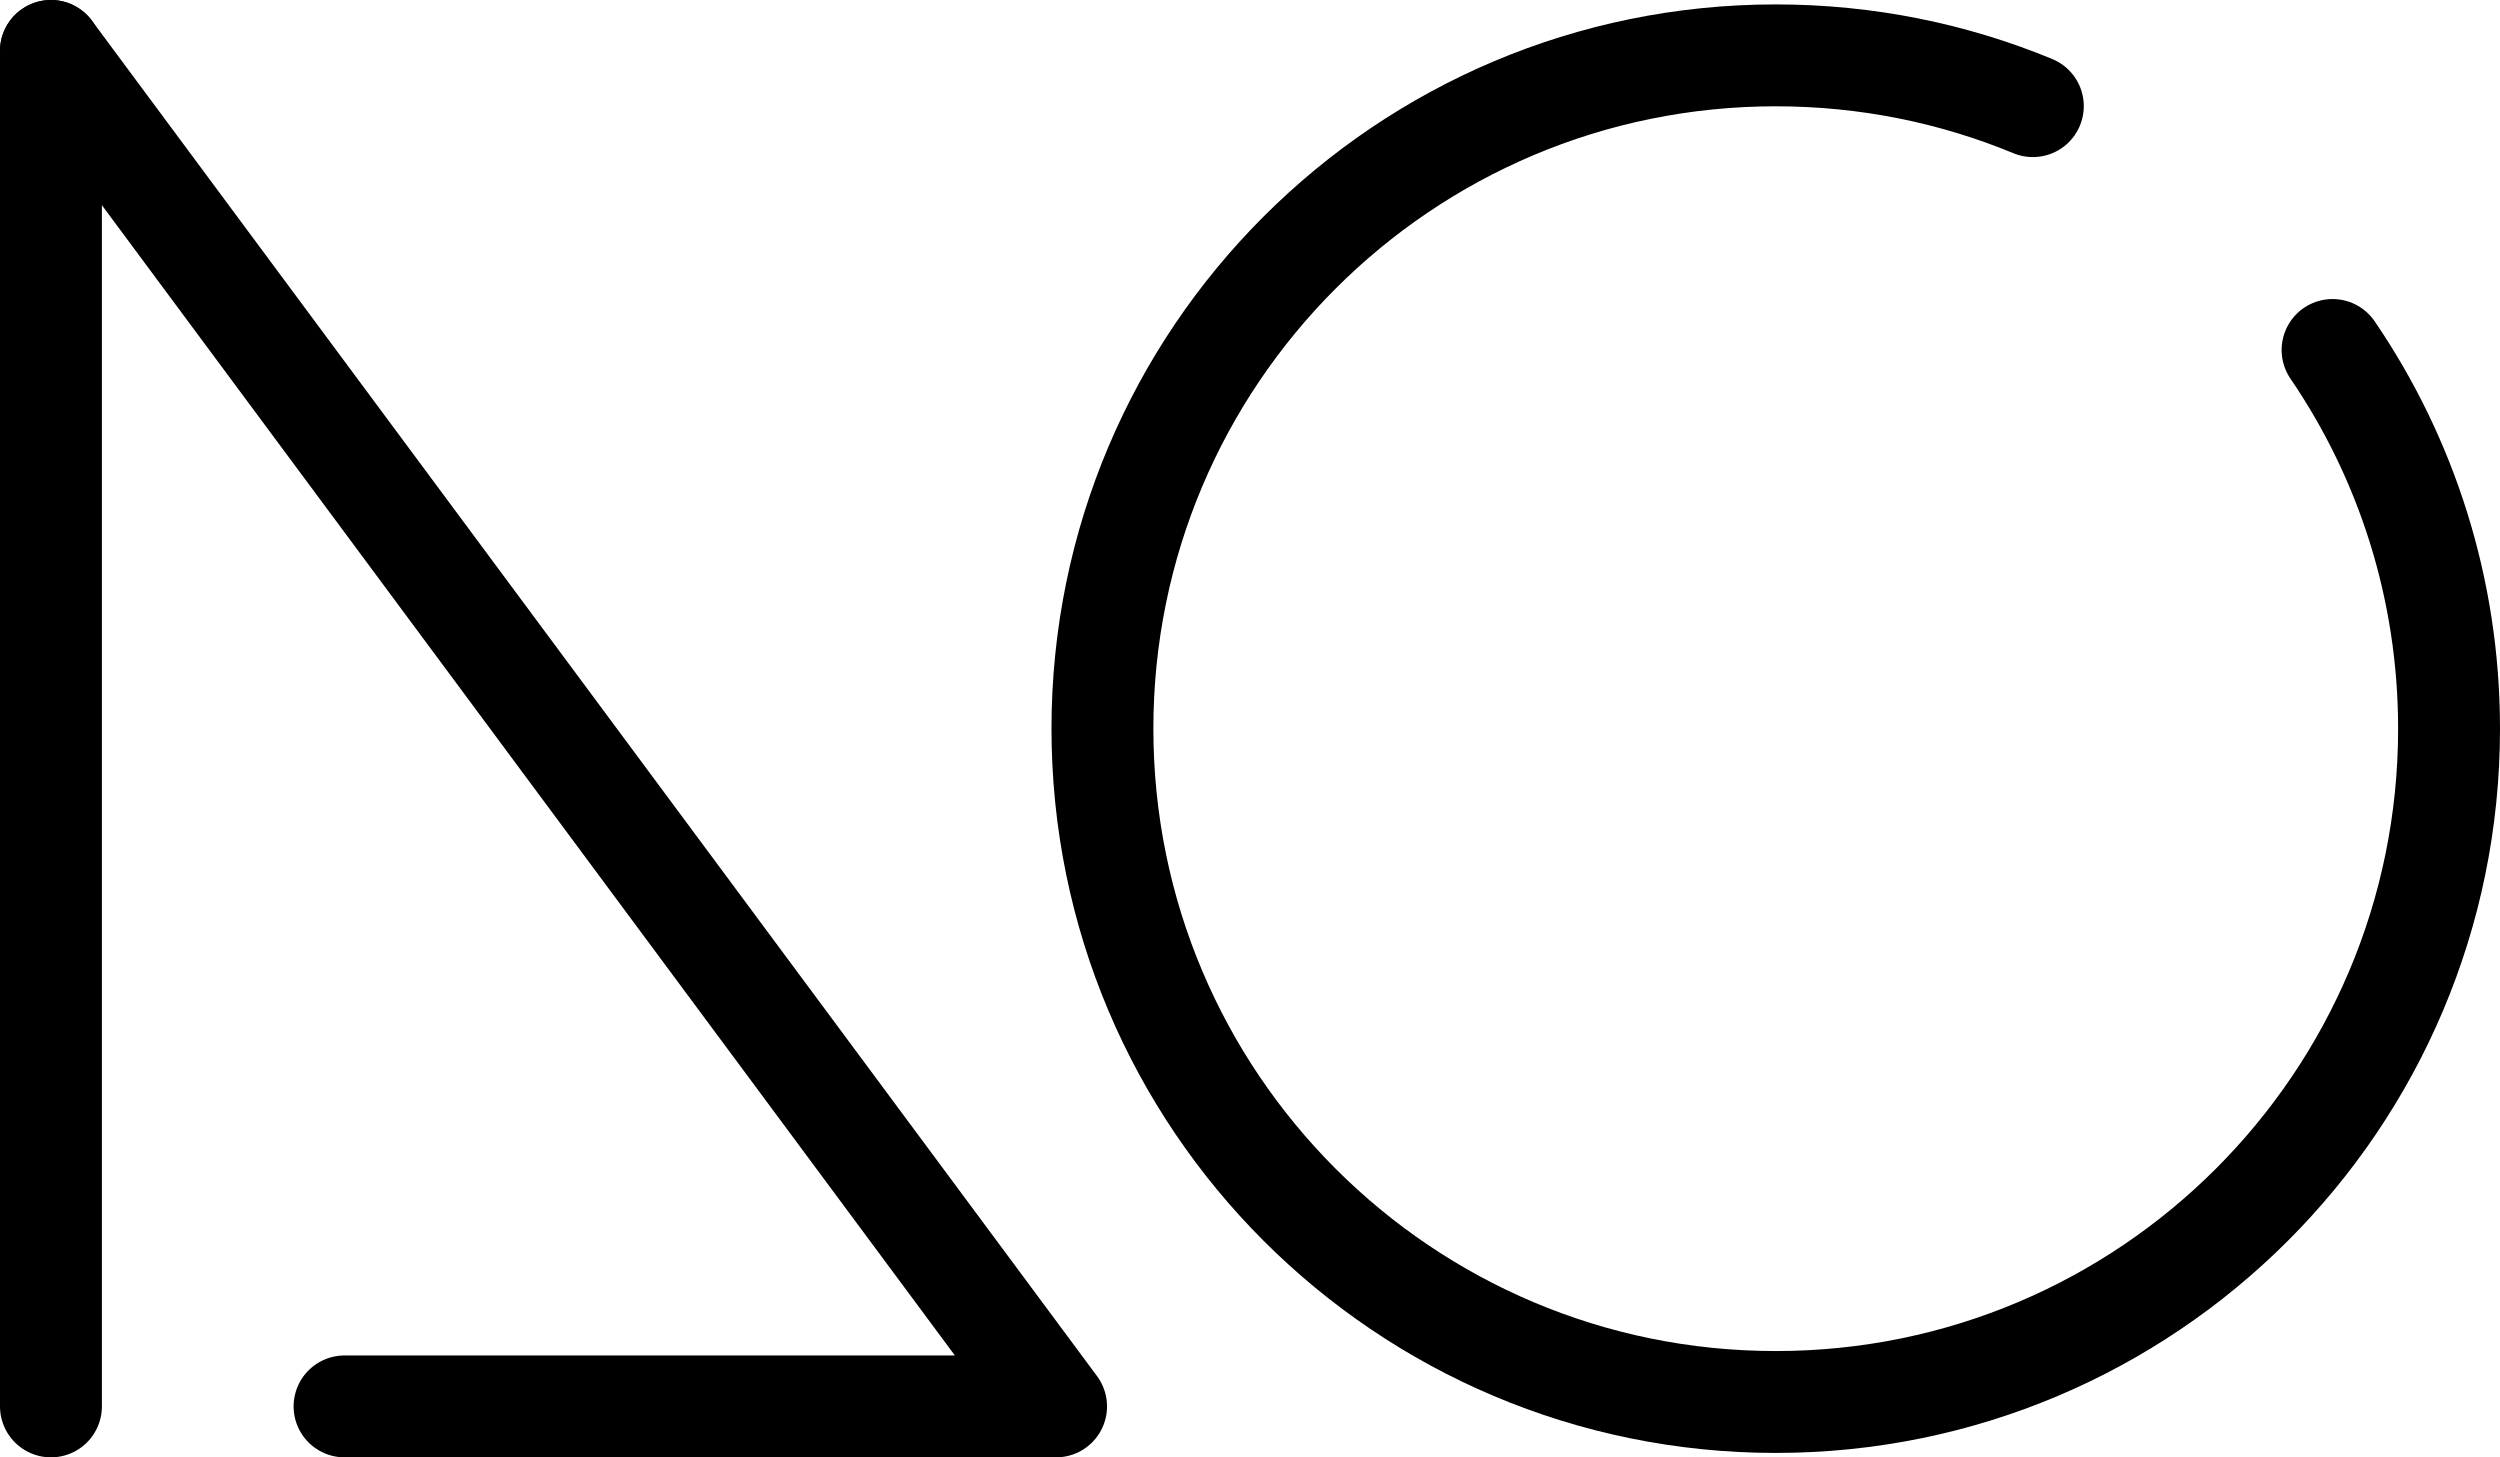
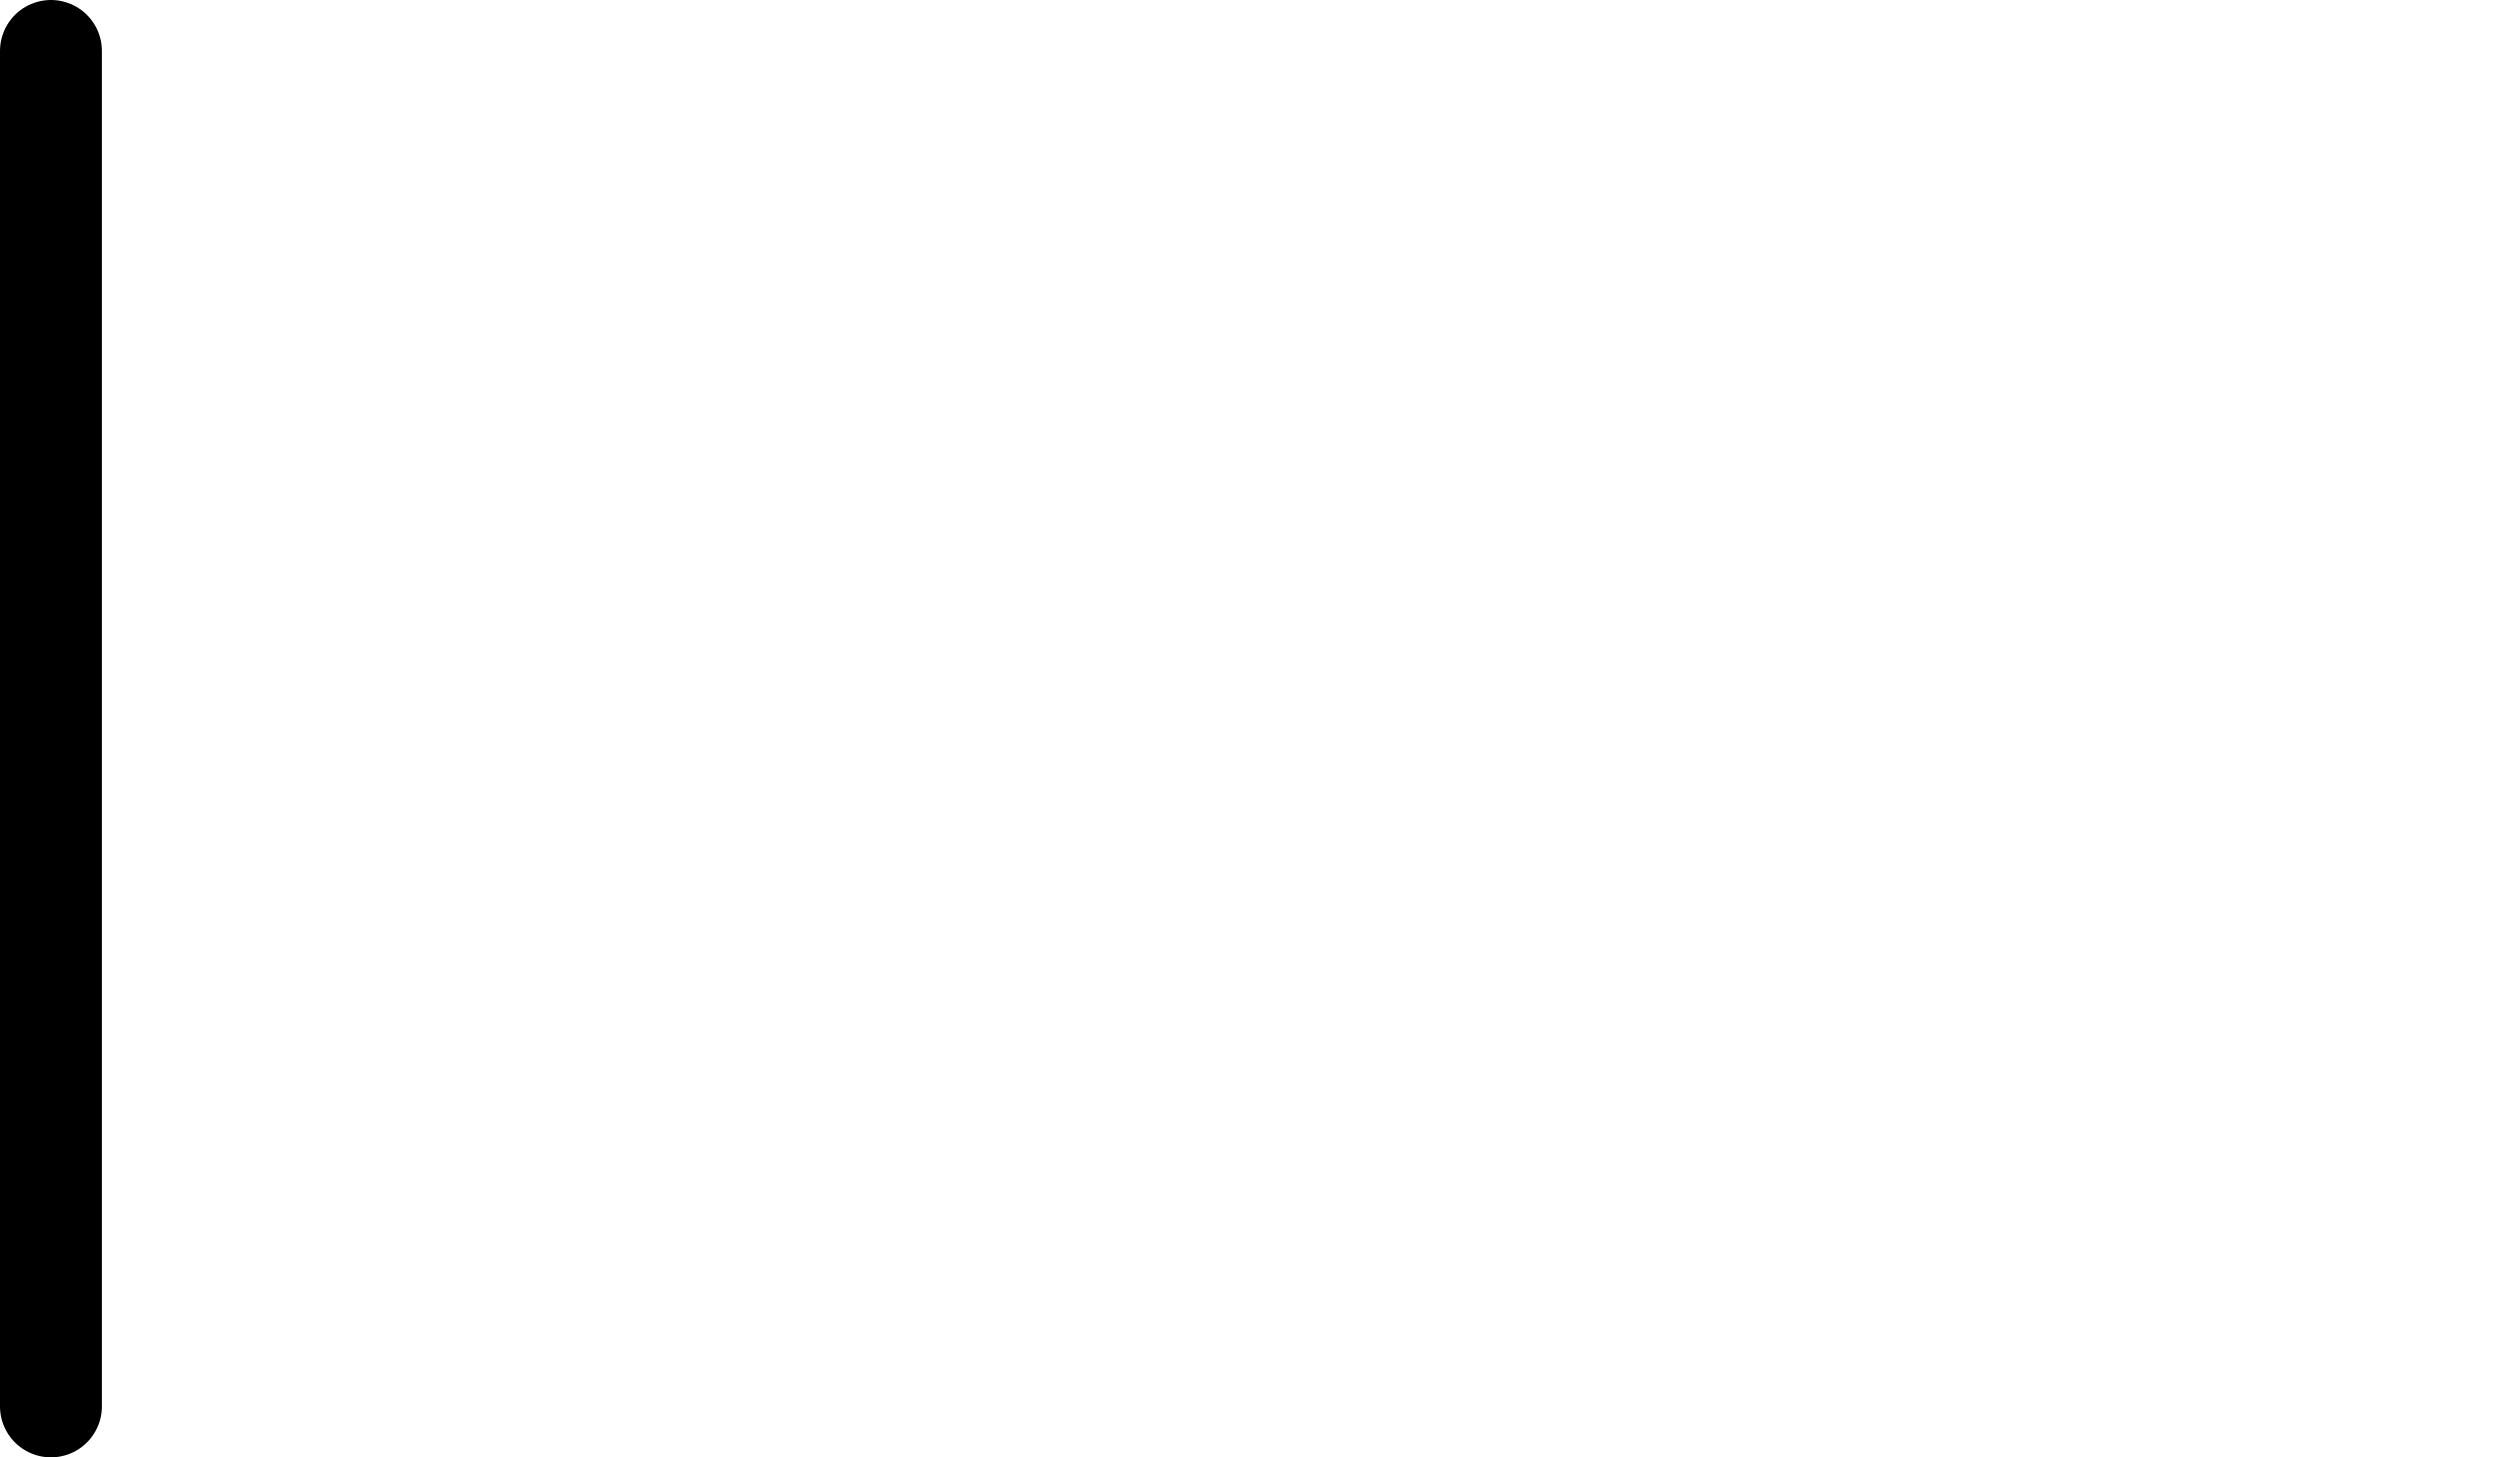
<svg xmlns="http://www.w3.org/2000/svg" id="Layer_2" width="147.22" height="85.82" viewBox="0 0 147.22 85.82">
  <g id="Layer_1-2">
    <g>
-       <path d="M137.36,20.61c4.33,6.35,6.86,14.03,6.86,22.3,0,21.9-17.75,39.65-39.65,39.65s-39.65-17.75-39.65-39.65S82.67,3.26,104.57,3.26c5.36,0,10.48,1.06,15.14,2.99" fill="none" stroke="#000" stroke-linecap="round" stroke-linejoin="round" stroke-width="6" />
-       <polyline points="20.29 82.82 62.19 82.82 3 3" fill="none" stroke="#000" stroke-linecap="round" stroke-linejoin="round" stroke-width="6" />
      <line x1="3" y1="3" x2="3" y2="82.82" fill="none" stroke="#000" stroke-linecap="round" stroke-linejoin="round" stroke-width="6" />
    </g>
  </g>
</svg>